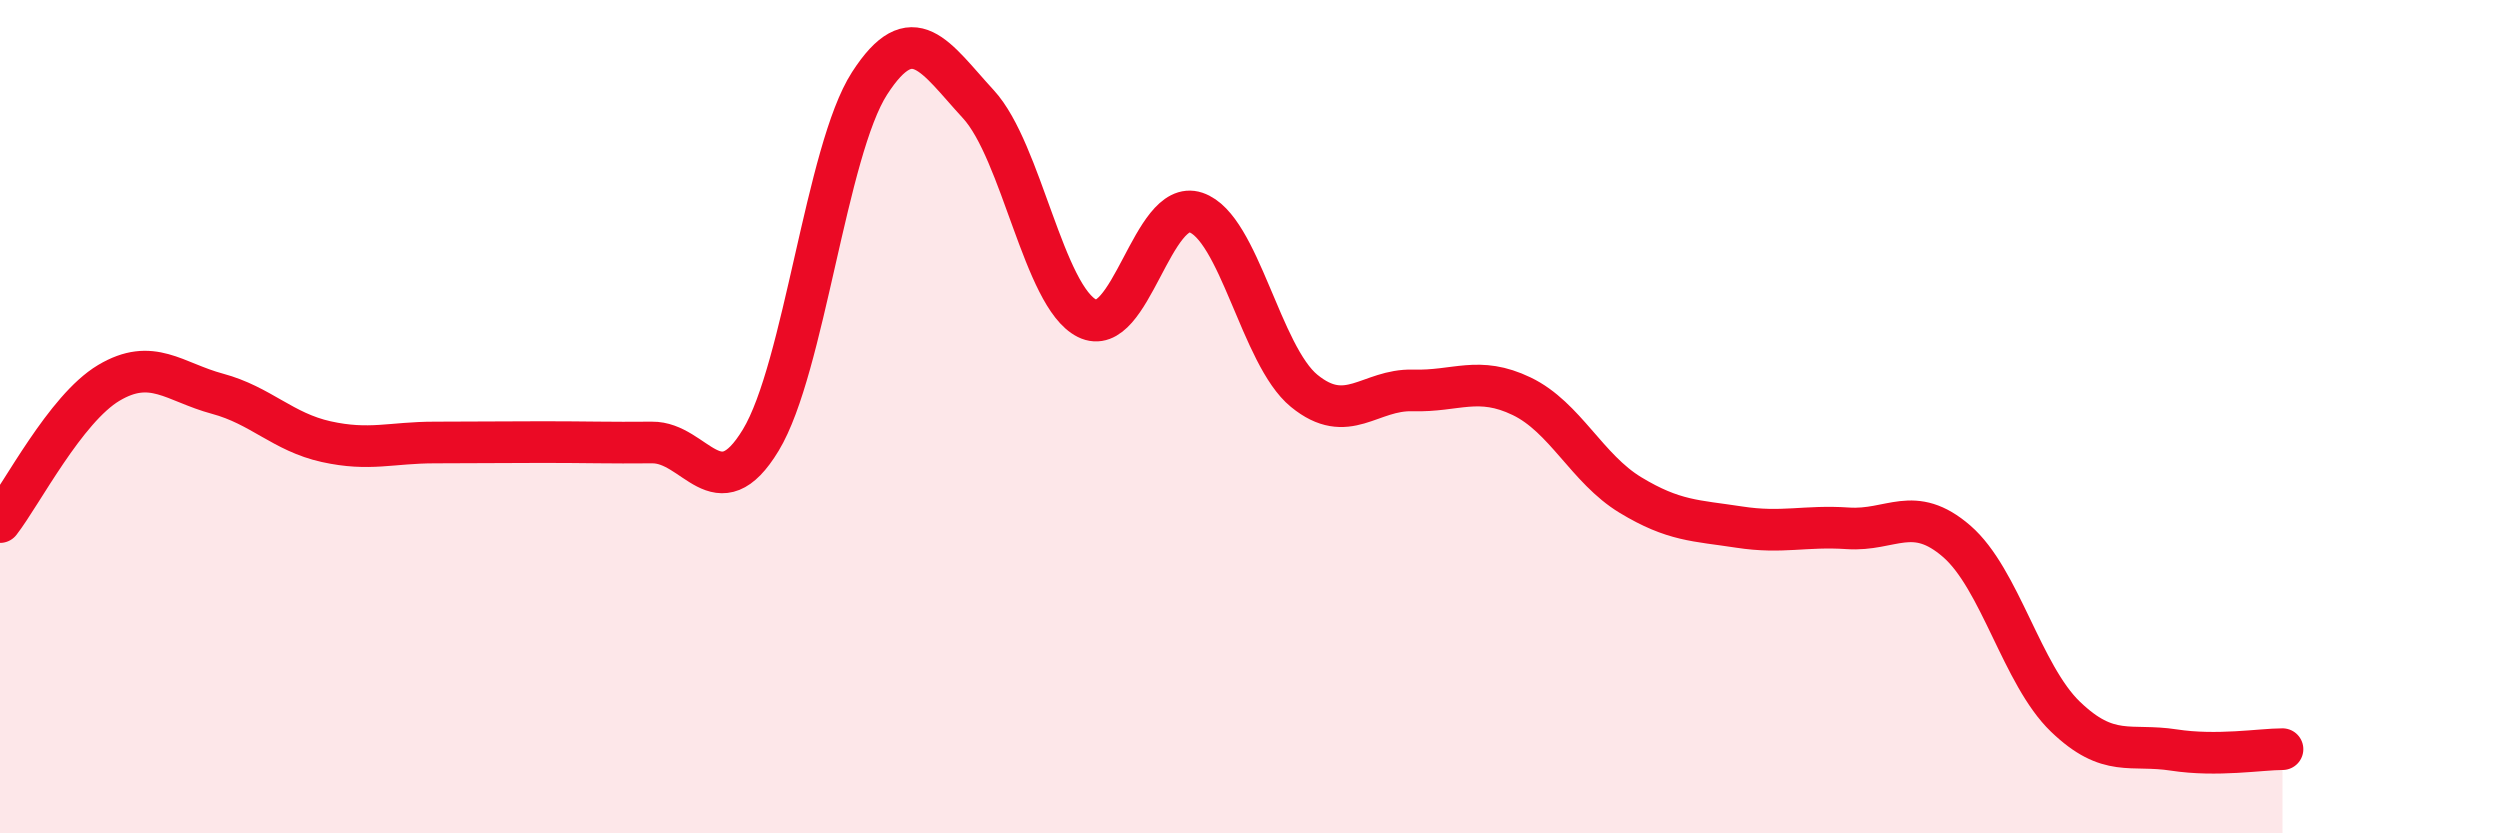
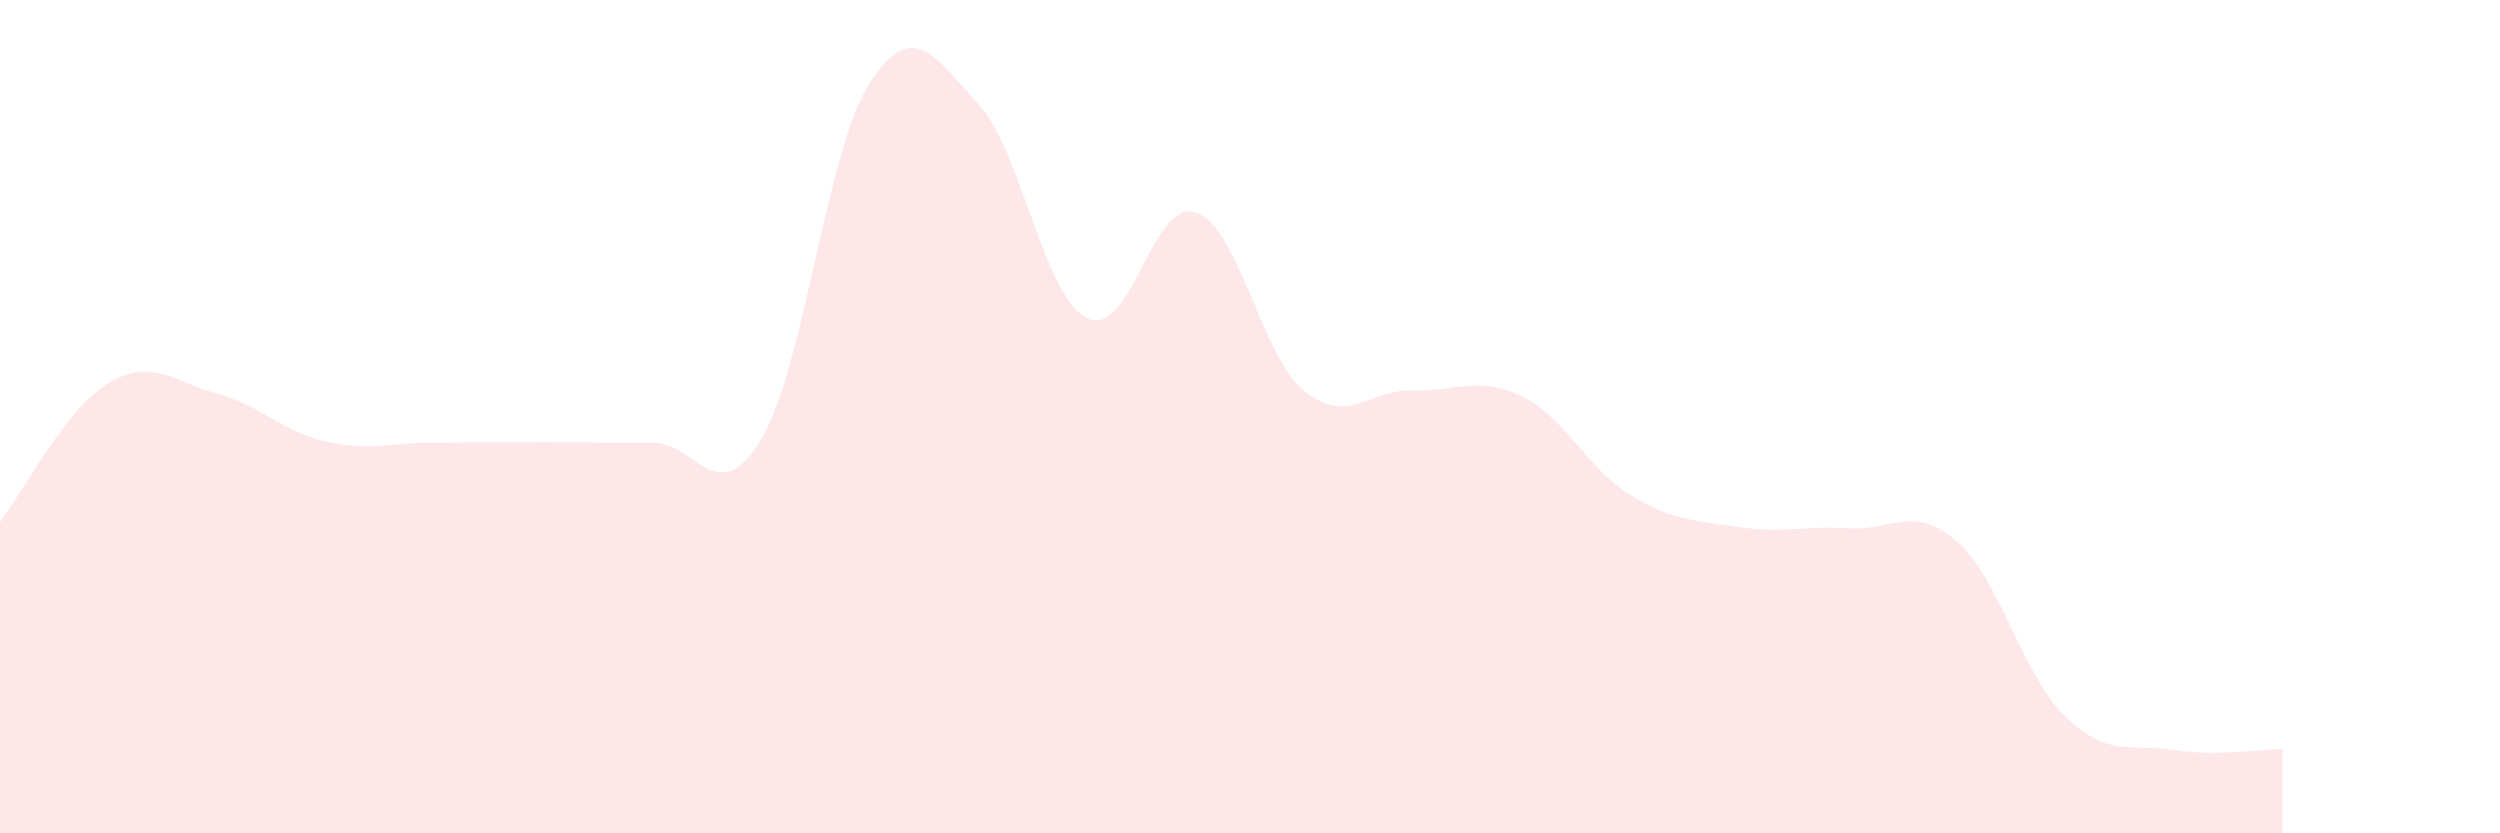
<svg xmlns="http://www.w3.org/2000/svg" width="60" height="20" viewBox="0 0 60 20">
  <path d="M 0,12.53 C 0.52,11.86 1.57,9.81 2.61,9.19 C 3.65,8.57 4.18,9.17 5.22,9.45 C 6.26,9.73 6.79,10.37 7.83,10.6 C 8.87,10.83 9.39,10.62 10.43,10.62 C 11.47,10.62 12,10.61 13.04,10.61 C 14.08,10.61 14.61,10.63 15.65,10.62 C 16.69,10.61 17.22,12.28 18.26,10.56 C 19.3,8.84 19.83,3.61 20.87,2 C 21.91,0.39 22.44,1.37 23.48,2.5 C 24.52,3.63 25.05,7.12 26.09,7.64 C 27.13,8.16 27.66,4.75 28.7,5.1 C 29.74,5.45 30.26,8.53 31.3,9.38 C 32.34,10.23 32.87,9.34 33.91,9.37 C 34.95,9.4 35.48,9.01 36.52,9.51 C 37.56,10.01 38.09,11.25 39.13,11.88 C 40.17,12.51 40.7,12.49 41.74,12.65 C 42.78,12.81 43.31,12.61 44.35,12.68 C 45.39,12.75 45.92,12.09 46.96,12.99 C 48,13.89 48.53,16.2 49.57,17.2 C 50.61,18.2 51.13,17.84 52.17,18 C 53.21,18.16 54.26,17.98 54.78,17.98L54.78 20L0 20Z" fill="#EB0A25" opacity="0.1" stroke-linecap="round" stroke-linejoin="round" />
-   <path d="M 0,12.53 C 0.52,11.86 1.57,9.81 2.61,9.19 C 3.65,8.57 4.18,9.17 5.22,9.45 C 6.26,9.73 6.79,10.37 7.83,10.6 C 8.87,10.83 9.39,10.62 10.43,10.62 C 11.47,10.62 12,10.61 13.04,10.61 C 14.08,10.61 14.61,10.63 15.65,10.62 C 16.69,10.61 17.22,12.28 18.26,10.56 C 19.3,8.84 19.83,3.61 20.87,2 C 21.91,0.39 22.44,1.37 23.48,2.5 C 24.52,3.63 25.05,7.12 26.09,7.64 C 27.13,8.16 27.66,4.75 28.7,5.1 C 29.74,5.45 30.26,8.53 31.3,9.38 C 32.34,10.23 32.87,9.34 33.91,9.37 C 34.95,9.4 35.48,9.01 36.52,9.51 C 37.56,10.01 38.09,11.25 39.13,11.88 C 40.17,12.51 40.7,12.49 41.74,12.65 C 42.78,12.81 43.31,12.61 44.35,12.68 C 45.39,12.75 45.92,12.09 46.96,12.99 C 48,13.89 48.53,16.2 49.57,17.2 C 50.61,18.2 51.13,17.84 52.17,18 C 53.21,18.16 54.26,17.98 54.78,17.98" stroke="#EB0A25" stroke-width="1" fill="none" stroke-linecap="round" stroke-linejoin="round" />
</svg>